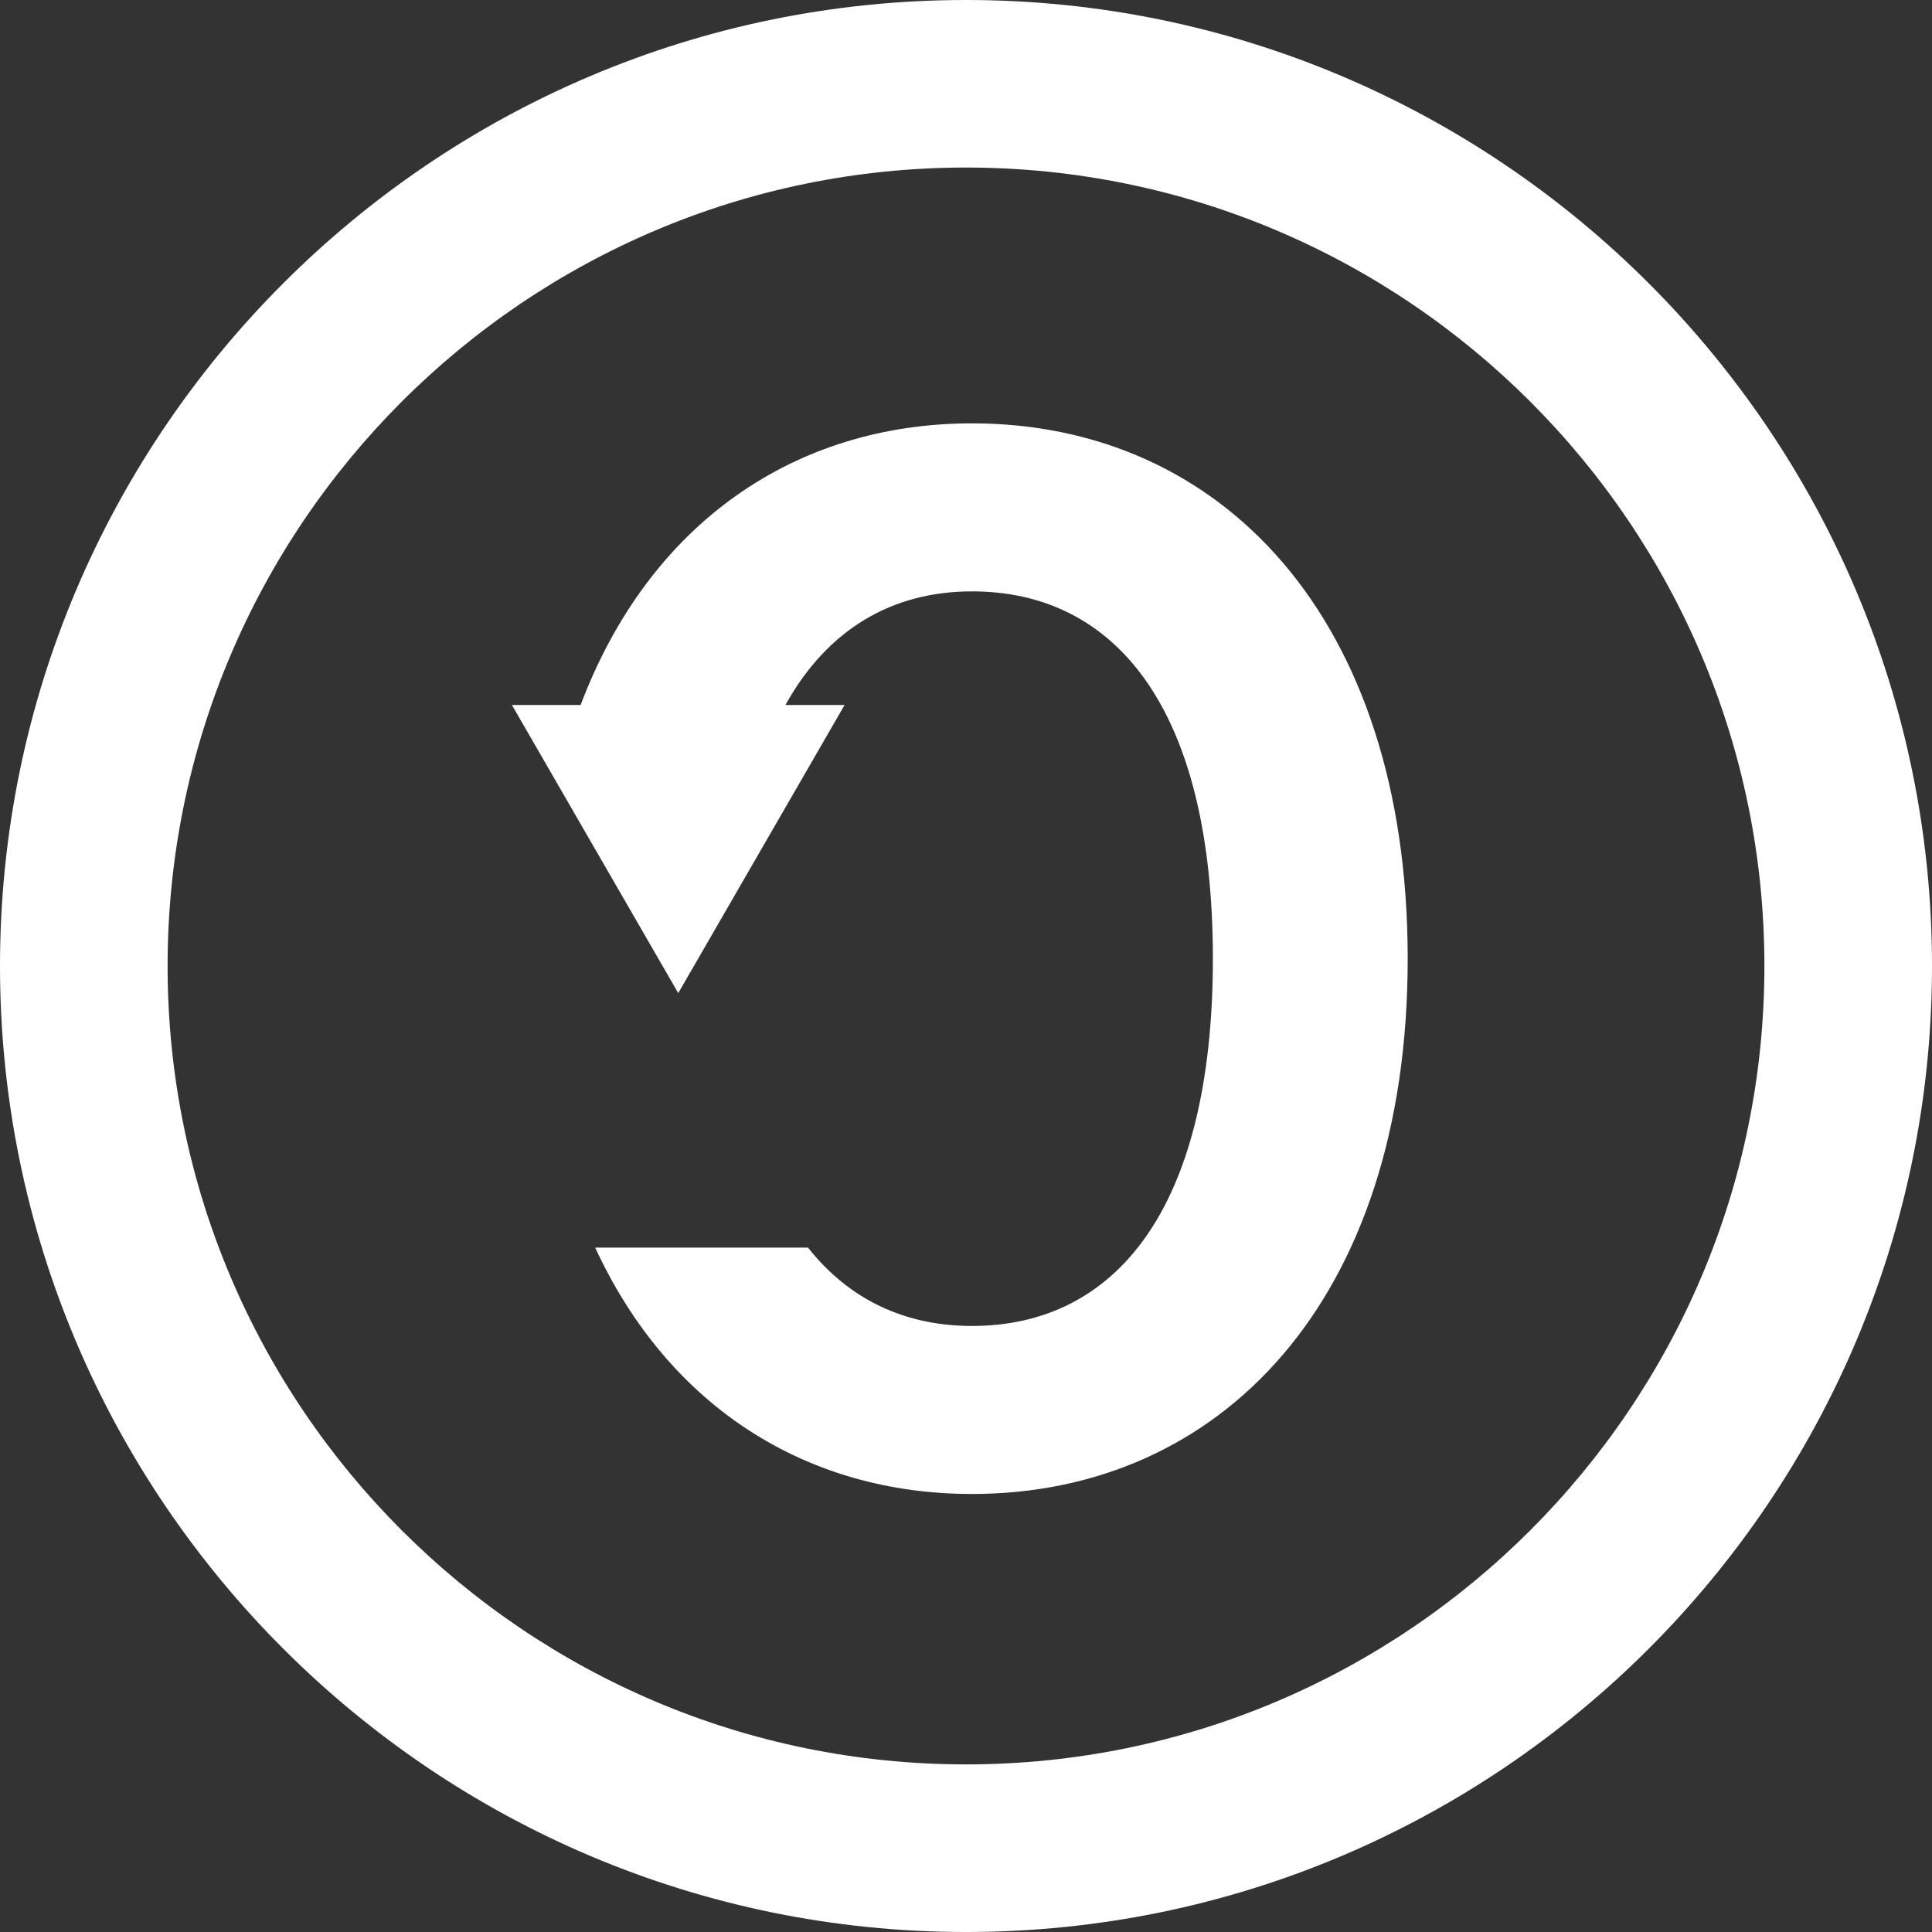
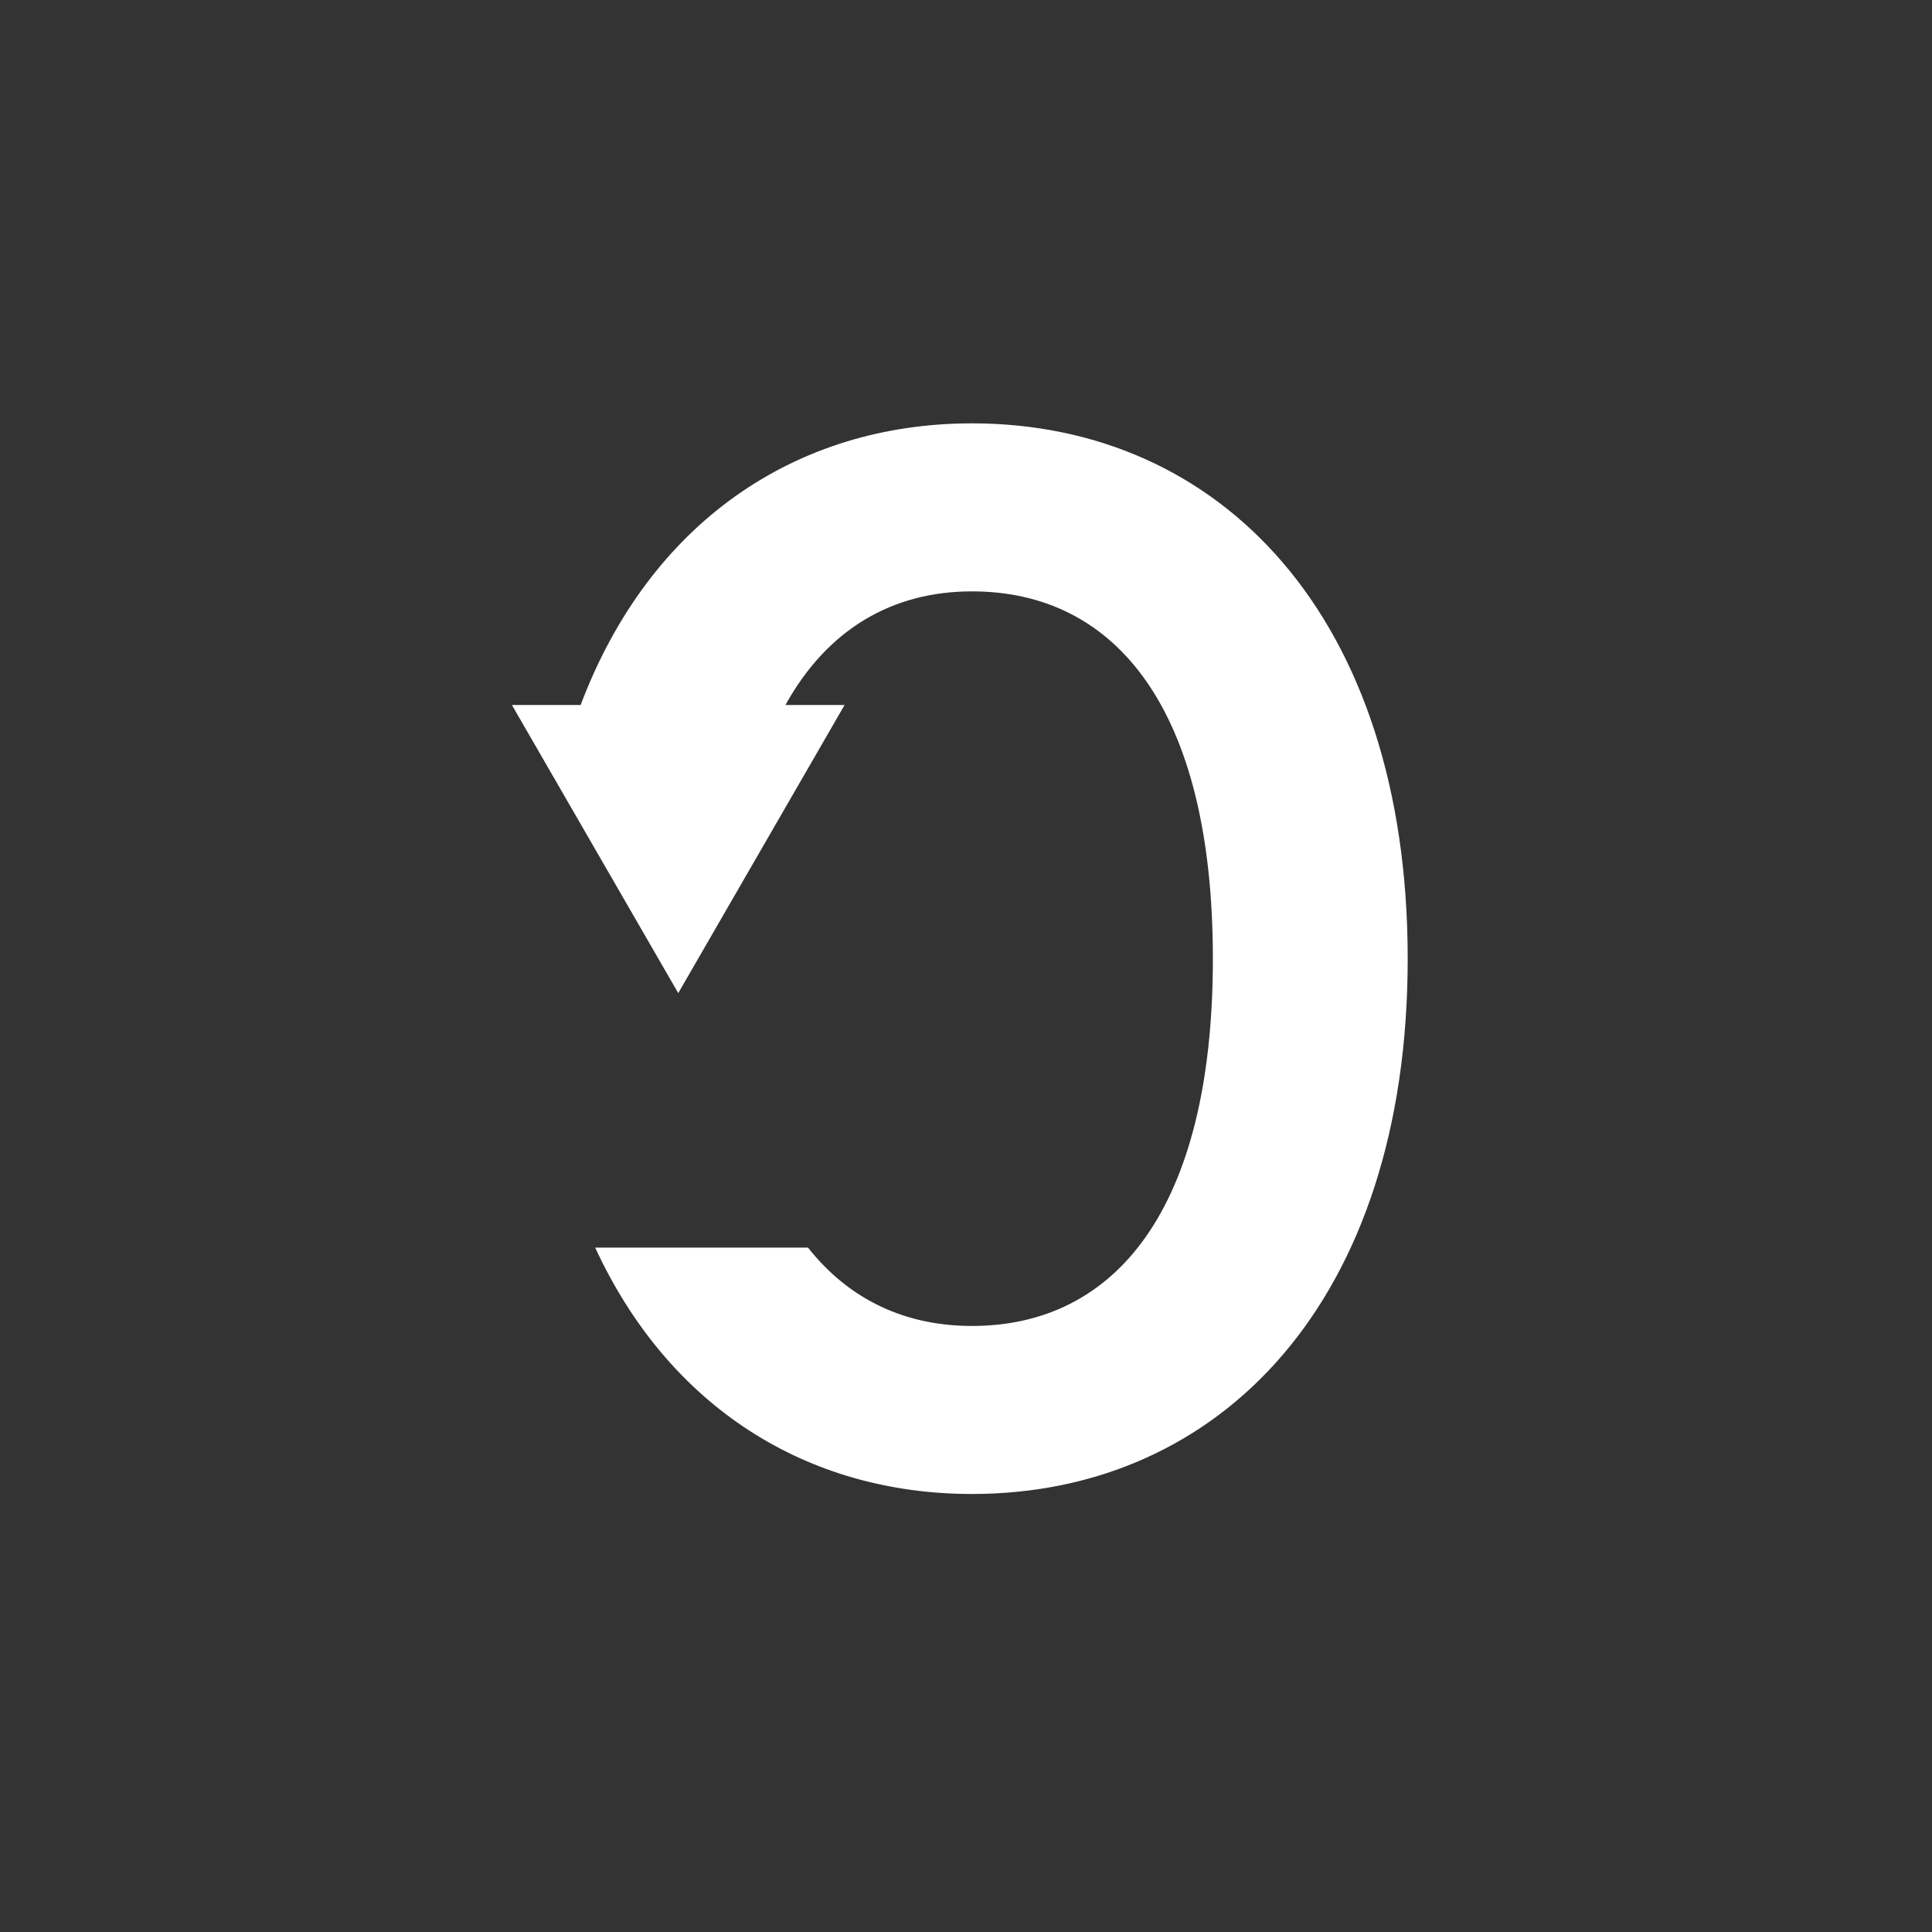
<svg xmlns="http://www.w3.org/2000/svg" version="1.1" width="32" height="32" viewBox="0 0 32 32">
  <rect x="0" y="0" width="32" height="32" fill="#333333" stroke="none" />
-   <path fill="#fff" d="M16 29.224c-7.292 0-13.224-5.932-13.224-13.224s5.932-13.225 13.224-13.225 13.224 5.932 13.224 13.225c0 7.292-5.932 13.224-13.224 13.224zM16 0c-8.822 0-16 7.178-16 16s7.178 16 16 16c8.822 0 16-7.178 16-16s-7.178-16-16-16z" />
  <path fill="#fff" d="M16.1 7.012c-2.928 0-5.345 1.65-6.483 4.665h-1.138l2.755 4.772 2.755-4.772h-0.98c0.701-1.264 1.779-1.882 3.090-1.882 2.365 0 3.99 1.921 3.99 6.084s-1.625 6.083-3.99 6.083c-1.094 0-2.028-0.426-2.716-1.298h-3.525c1.22 2.642 3.507 4.081 6.241 4.081 4.113 0 7.217-3.202 7.217-8.866s-3.104-8.867-7.217-8.867z" />
</svg>